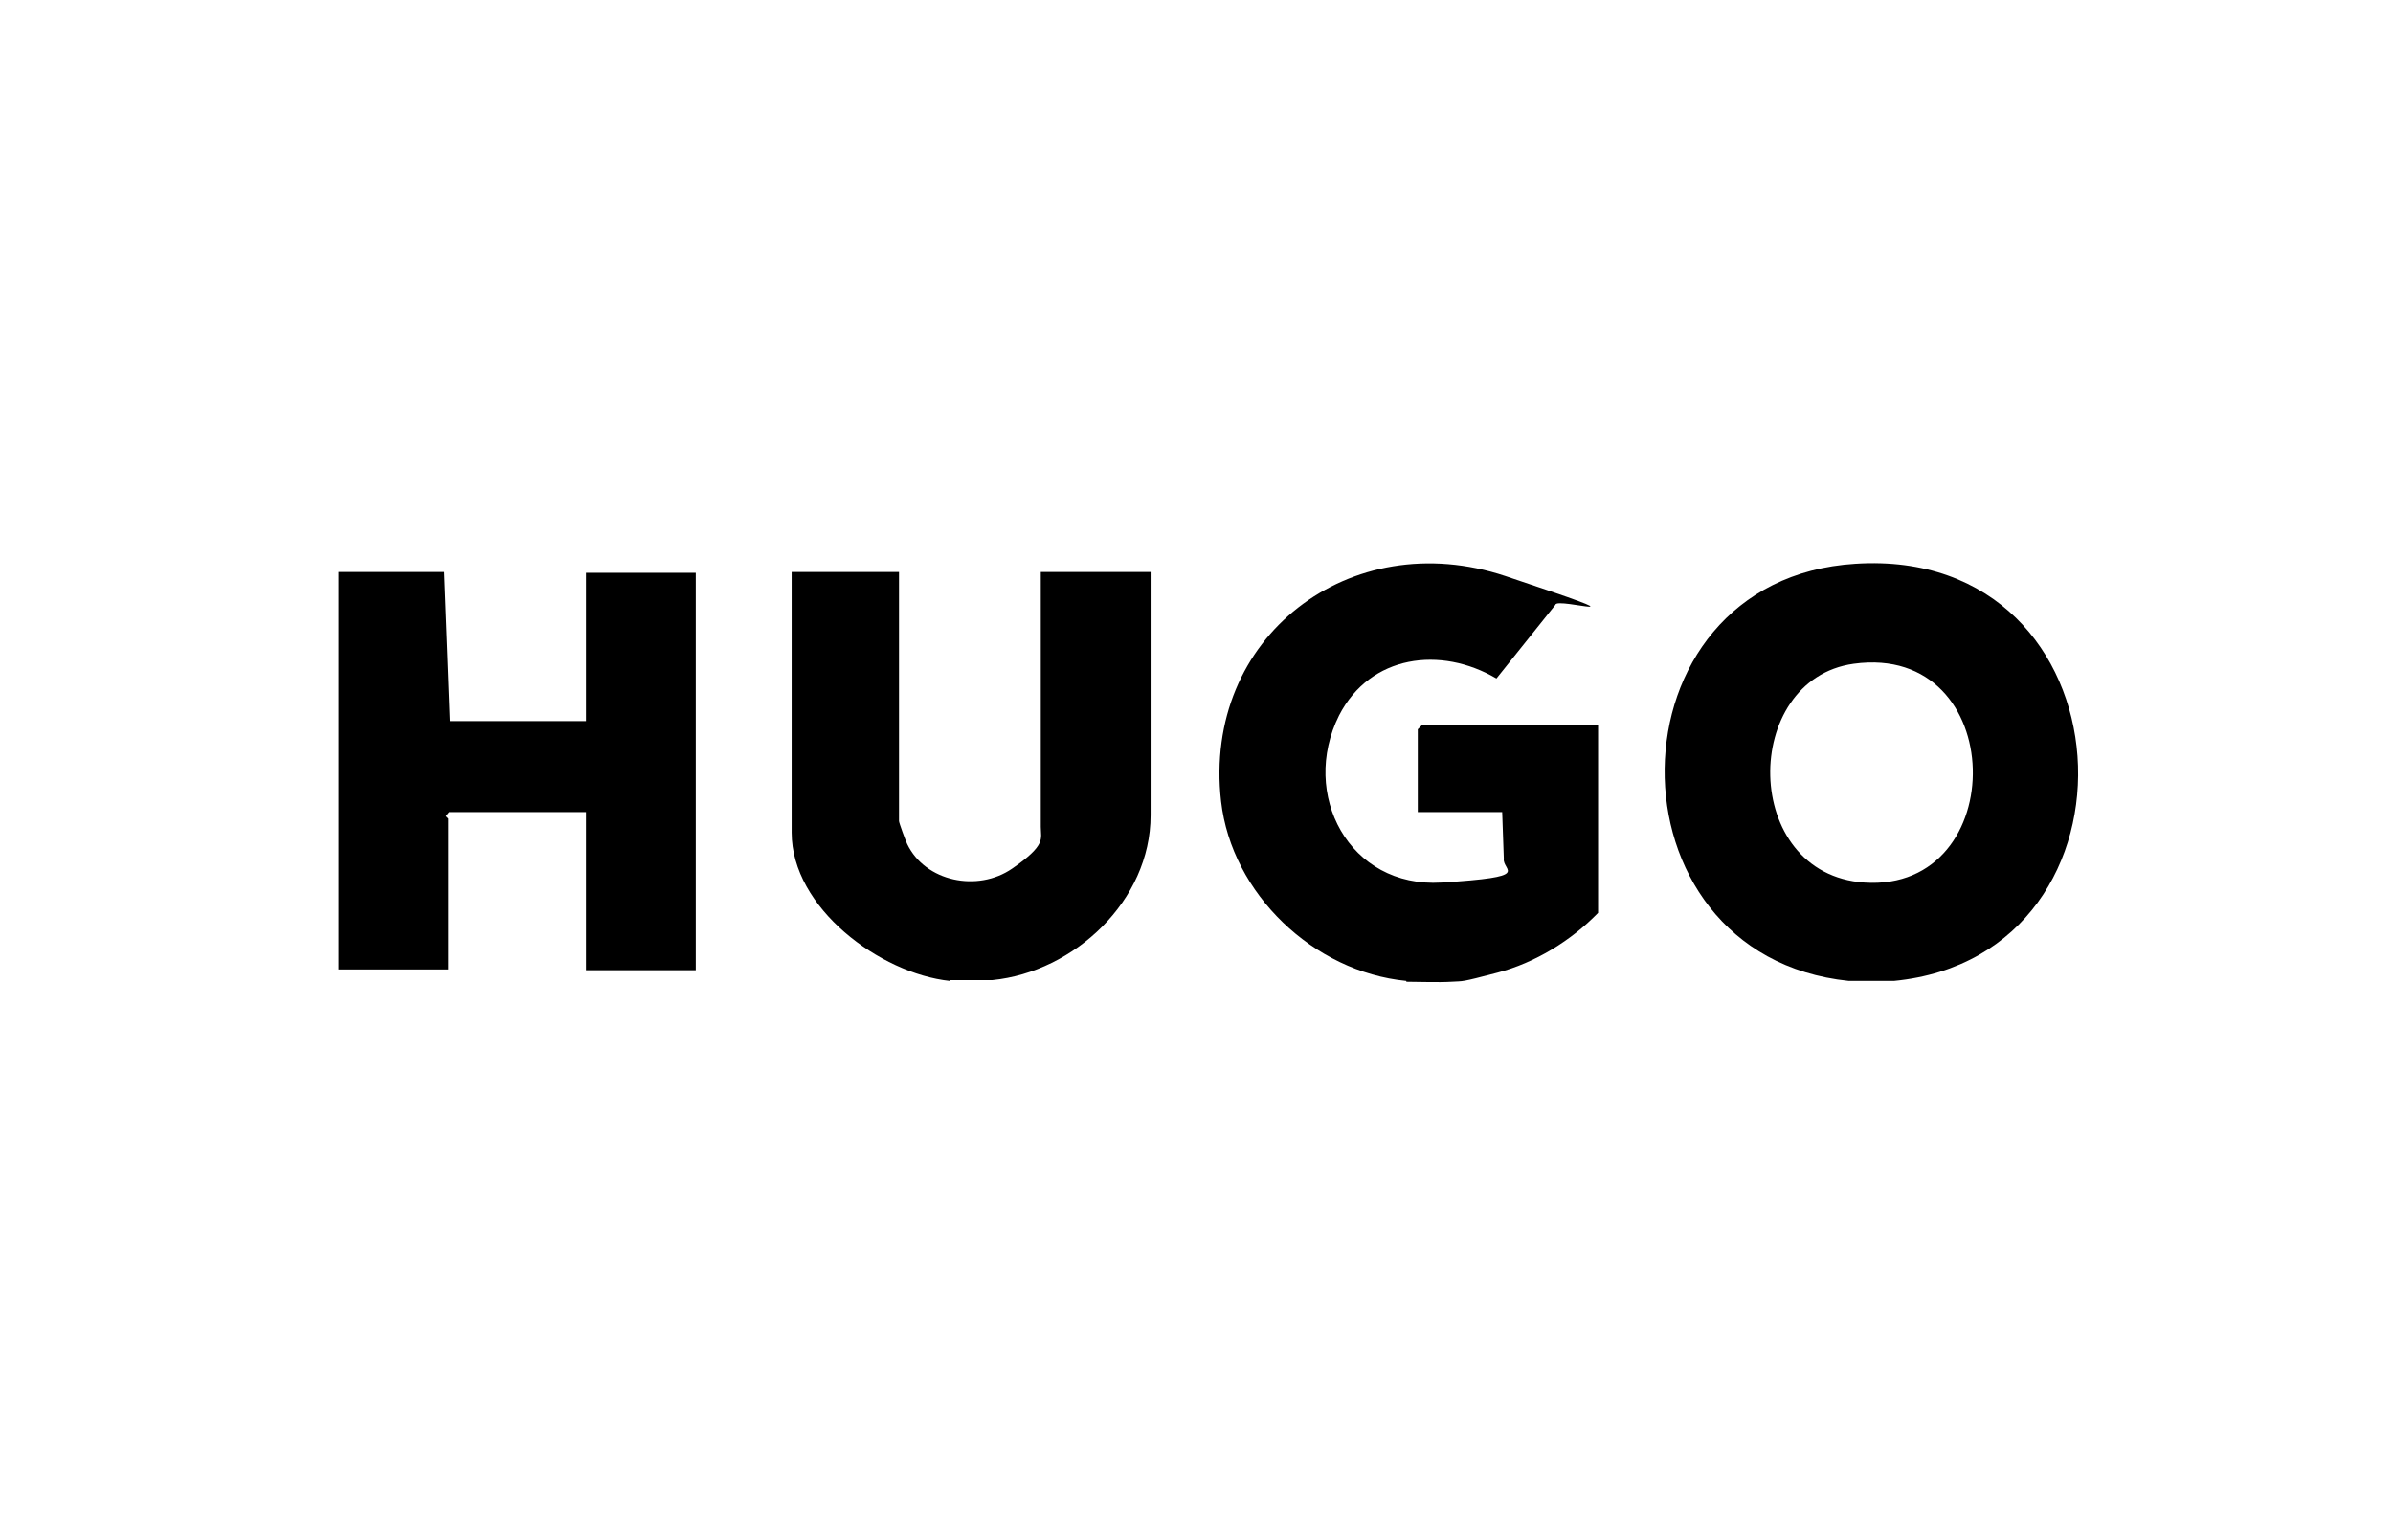
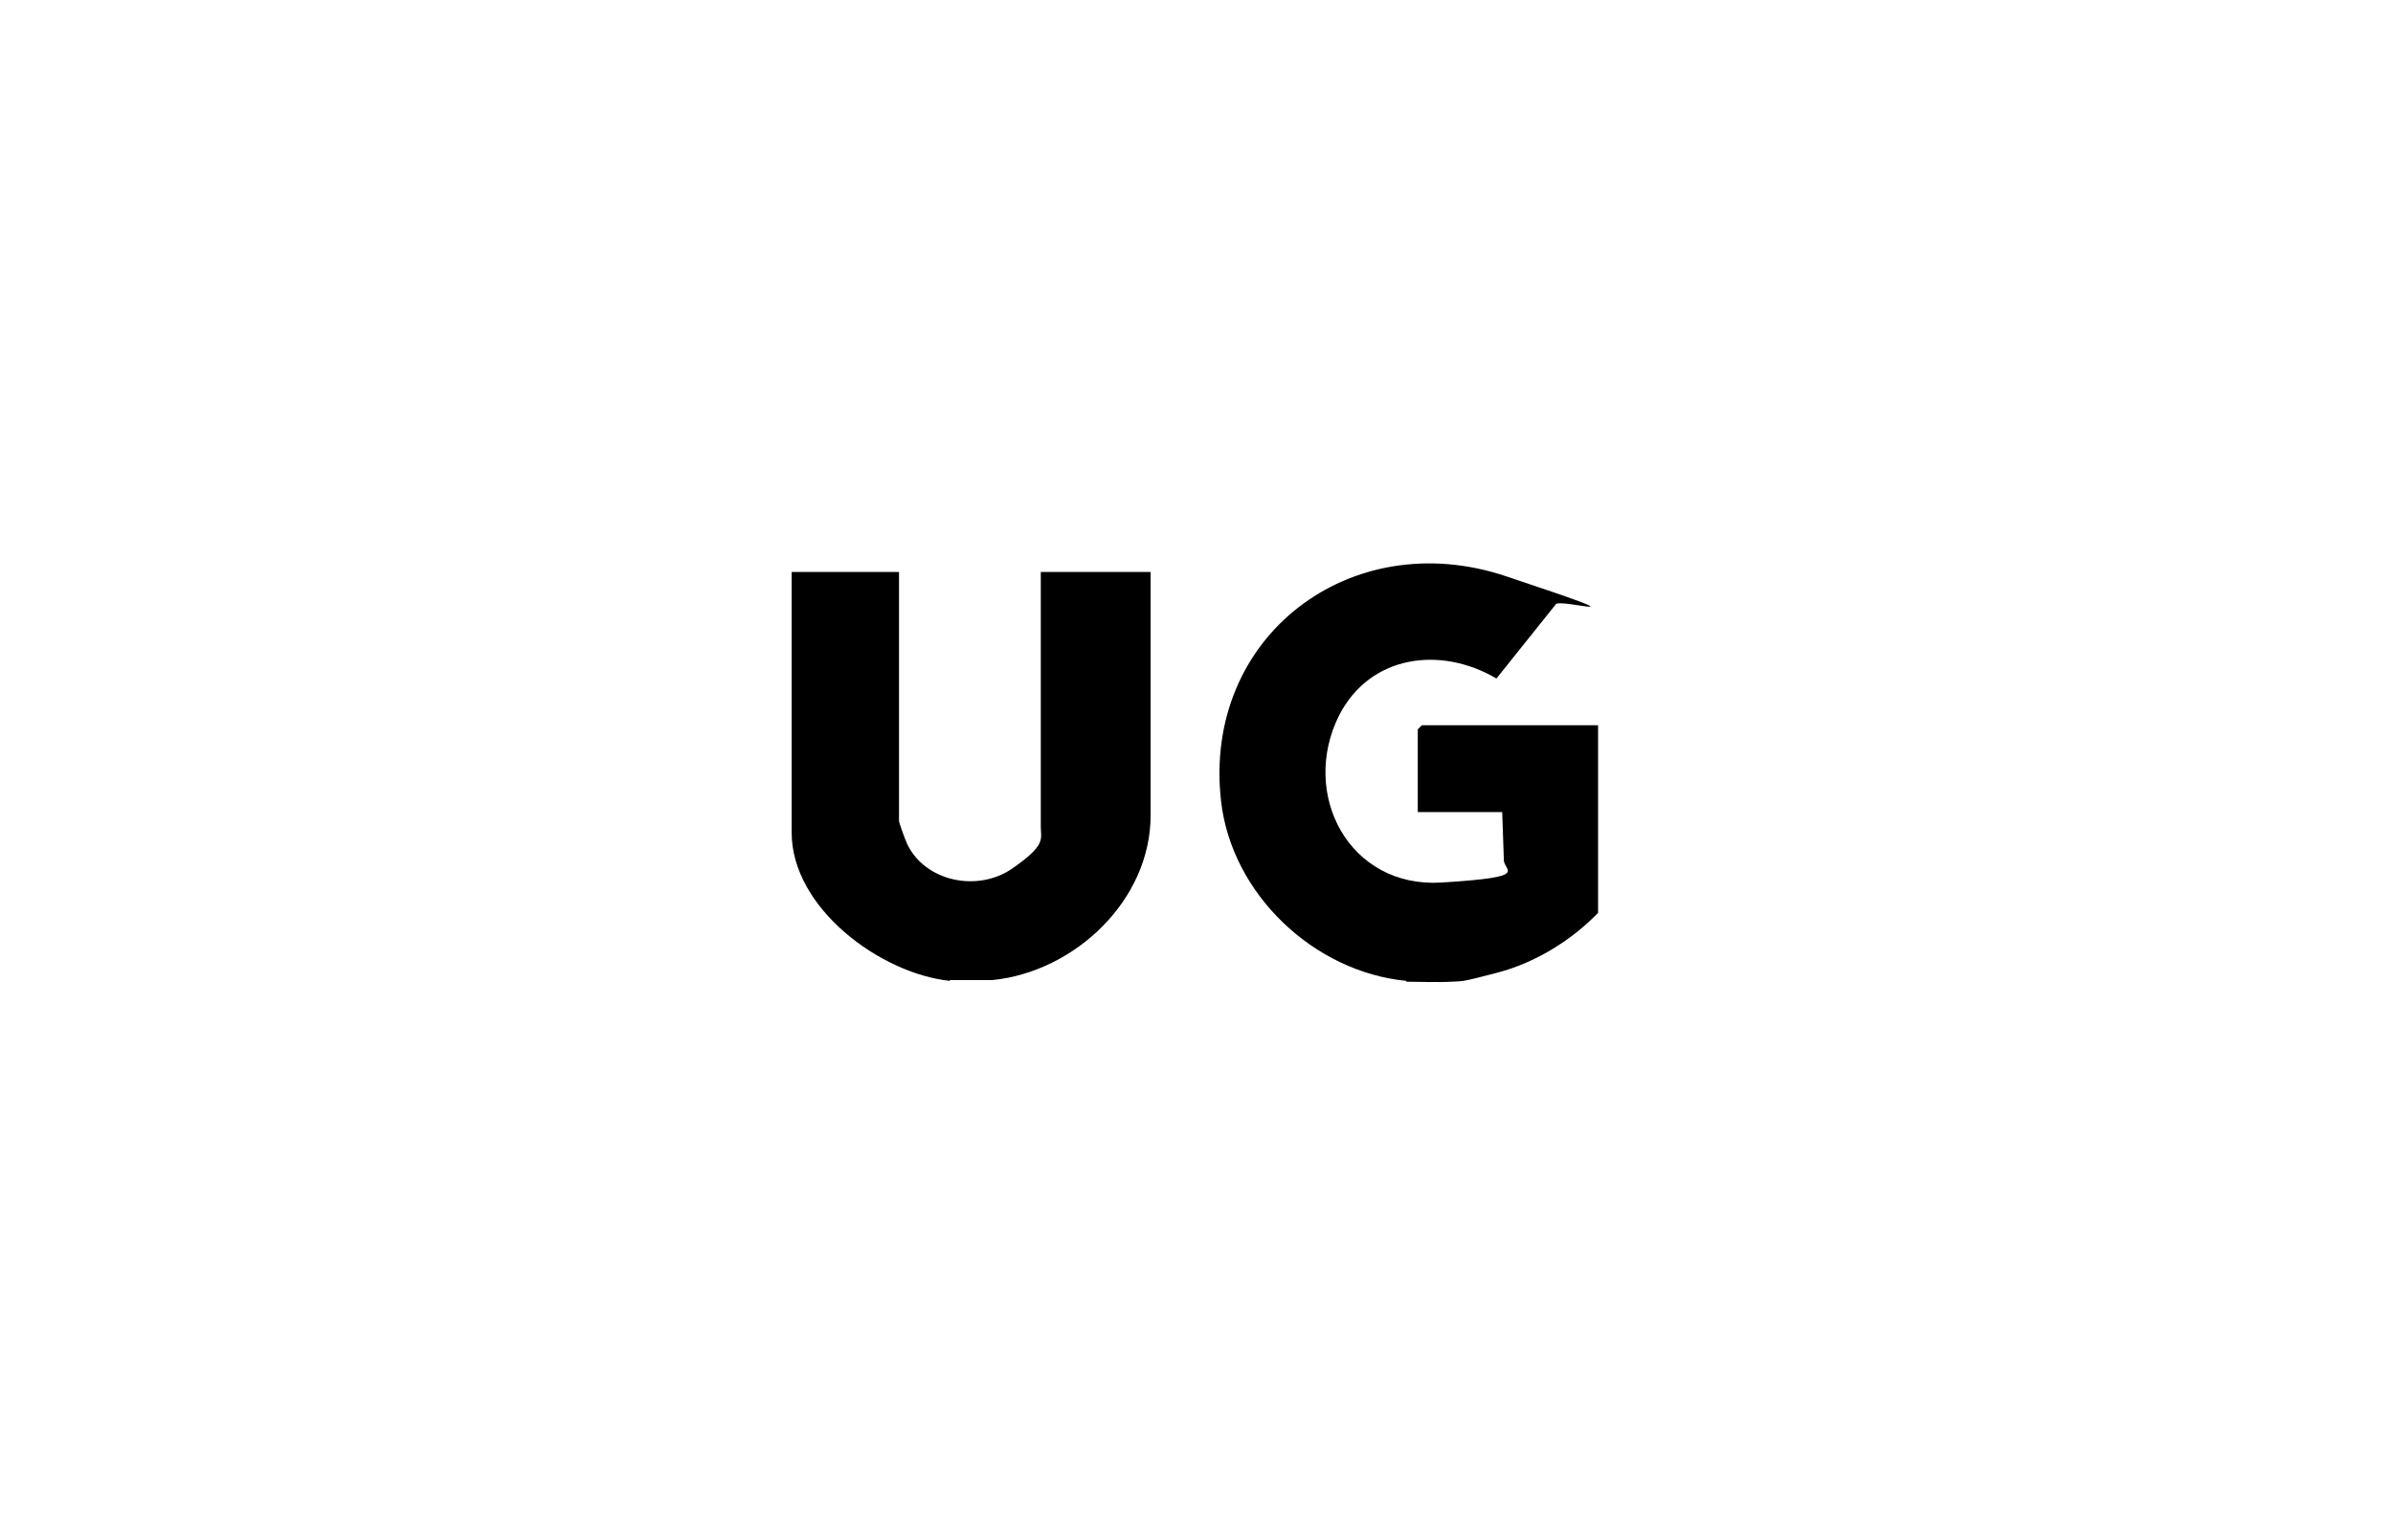
<svg xmlns="http://www.w3.org/2000/svg" xmlns:ns1="http://sodipodi.sourceforge.net/DTD/sodipodi-0.dtd" xmlns:ns2="http://www.inkscape.org/namespaces/inkscape" id="Nike" version="1.1" viewBox="0 0 292 187.9">
  <ns1:namedview id="namedview3801" bordercolor="#666666" borderopacity="1" gridtolerance="10" guidetolerance="10" ns2:current-layer="Nike" ns2:cx="145.985" ns2:cy="93.970001" ns2:pageopacity="0" ns2:pageshadow="2" ns2:window-height="2066" ns2:window-maximized="1" ns2:window-width="3840" ns2:window-x="3829" ns2:window-y="-11" ns2:zoom="9.806321" objecttolerance="10" pagecolor="#ffffff" showgrid="false" />
  <ns1:namedview id="namedview31" bordercolor="#666666" borderopacity="1" fit-margin-bottom="0" fit-margin-left="0" fit-margin-right="0" fit-margin-top="0" gridtolerance="10" guidetolerance="10" ns2:current-layer="Under_Armour" ns2:cx="146" ns2:cy="94" ns2:window-height="2066" ns2:window-maximized="1" ns2:window-width="3840" ns2:window-x="3829" ns2:window-y="-11" ns2:zoom="1.2553191" objecttolerance="10" pagecolor="#ffffff" showgrid="false" />
  <ns1:namedview id="namedview3897" bordercolor="#666666" borderopacity="1" fit-margin-bottom="0" fit-margin-left="0" fit-margin-right="0" fit-margin-top="0" gridtolerance="10" guidetolerance="10" objecttolerance="10" pagecolor="#ffffff" showgrid="false" />
  <g>
-     <path d="M231.1,119.7c-1.4,0-4.1,0-5.5,0-30.3-3.1-29.9-49,.8-50.9,34-2.2,36.7,47.8,4.7,50.9ZM226.2,81c-13.8,1.9-13.8,25.7,1.3,26.7,18,1.2,17.7-29.3-1.3-26.7Z" />
    <path d="M171.6,119.7c-11.3-1.1-21.3-10.6-22.6-21.9-2.3-20.1,15.8-33.8,34.7-27.5,18.9,6.3,6.2,2.5,6.1,3.5l-7.2,9c-6.8-4-15.4-2.9-19.2,4.5-4.8,9.6,1.2,21.1,12.5,20.4s7.4-1.4,7.6-2.9l-.2-5.7h-10.3v-10.1l.5-.5h21.5v22.9c-3.3,3.4-7.7,6.1-12.3,7.3s-4,1-5.6,1.1-4,0-5.5,0h0Z" />
    <path d="M115.9,119.7c-8.5-.9-19.3-8.9-19.3-18.1v-31.8h13.1v30.4c0,.2.8,2.4,1,2.8,2.2,4.6,8.6,5.9,12.8,3s3.5-3.6,3.5-5.1v-31.1h13.4v29.7c0,10.4-9.3,19.1-19.3,20.1-1.3,0-3.8,0-5.2,0h0Z" />
-     <path d="M71.5,88.1v-18.2h13.4v48.5h-13.4v-19.3h-16.7l-.4.5c0,0,.3.3.3.3v18.4h-13.4v-48.5h12.9l.7,18.2h16.7,0Z" />
  </g>
</svg>